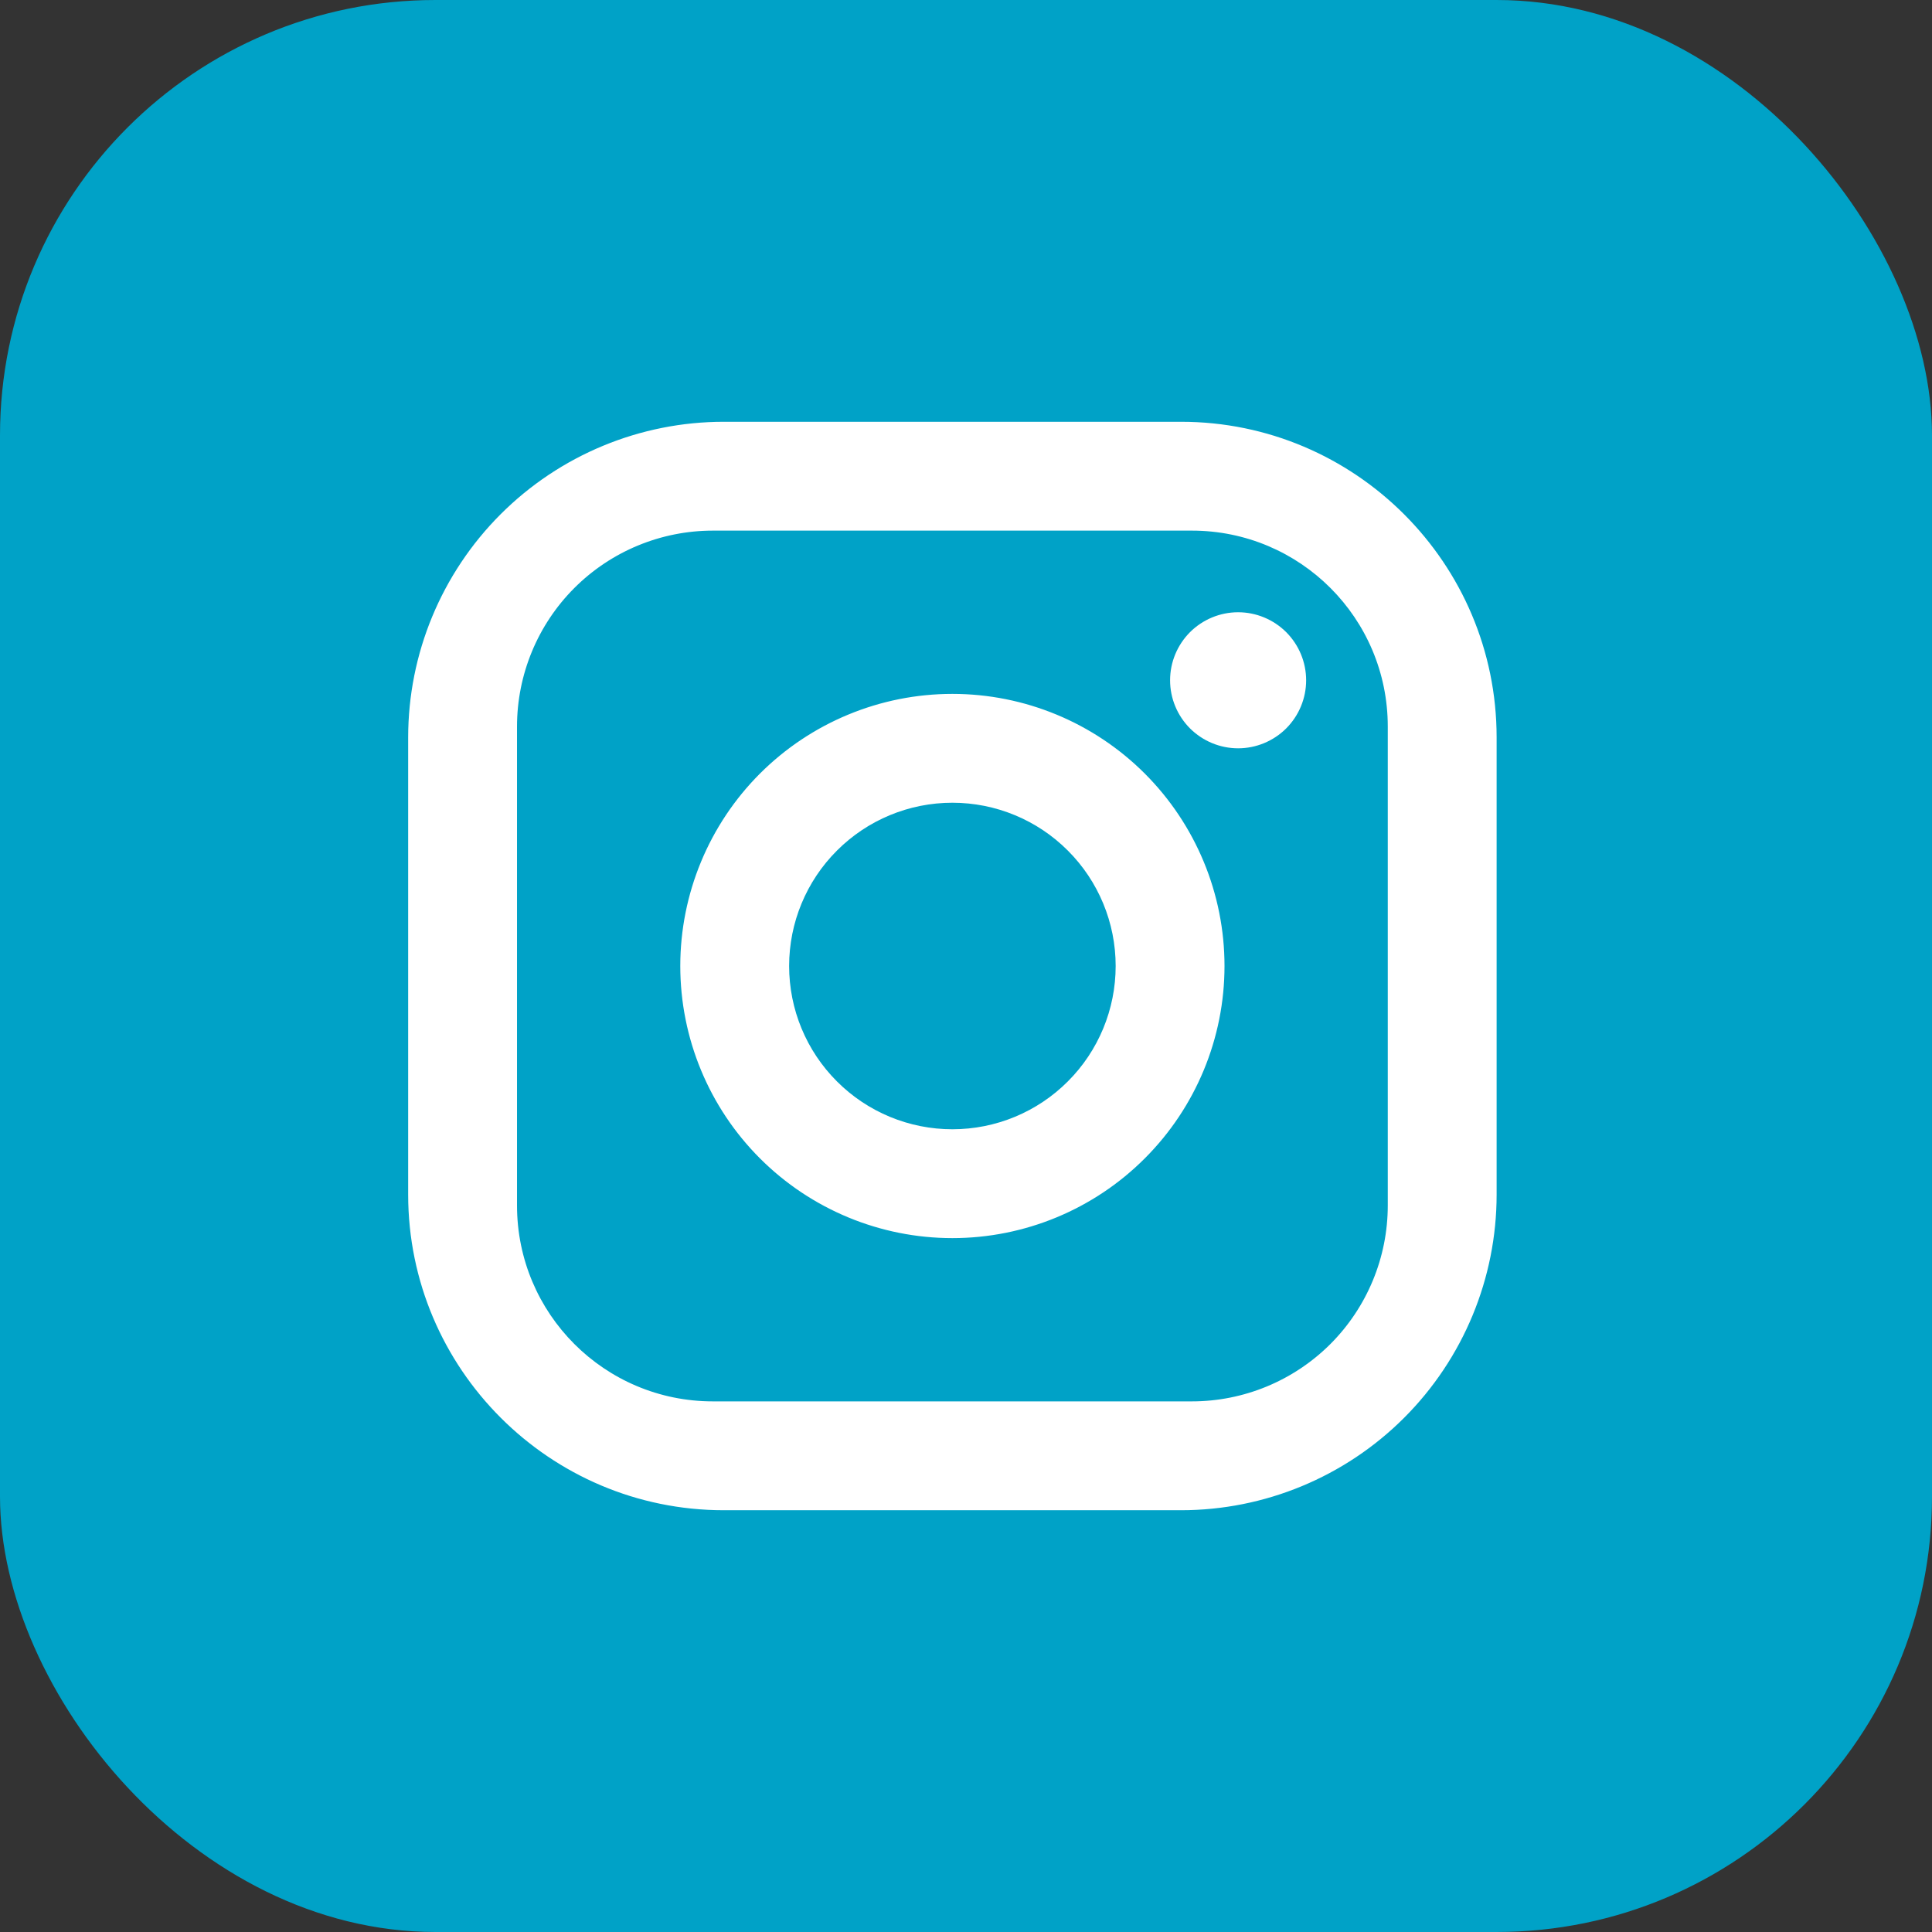
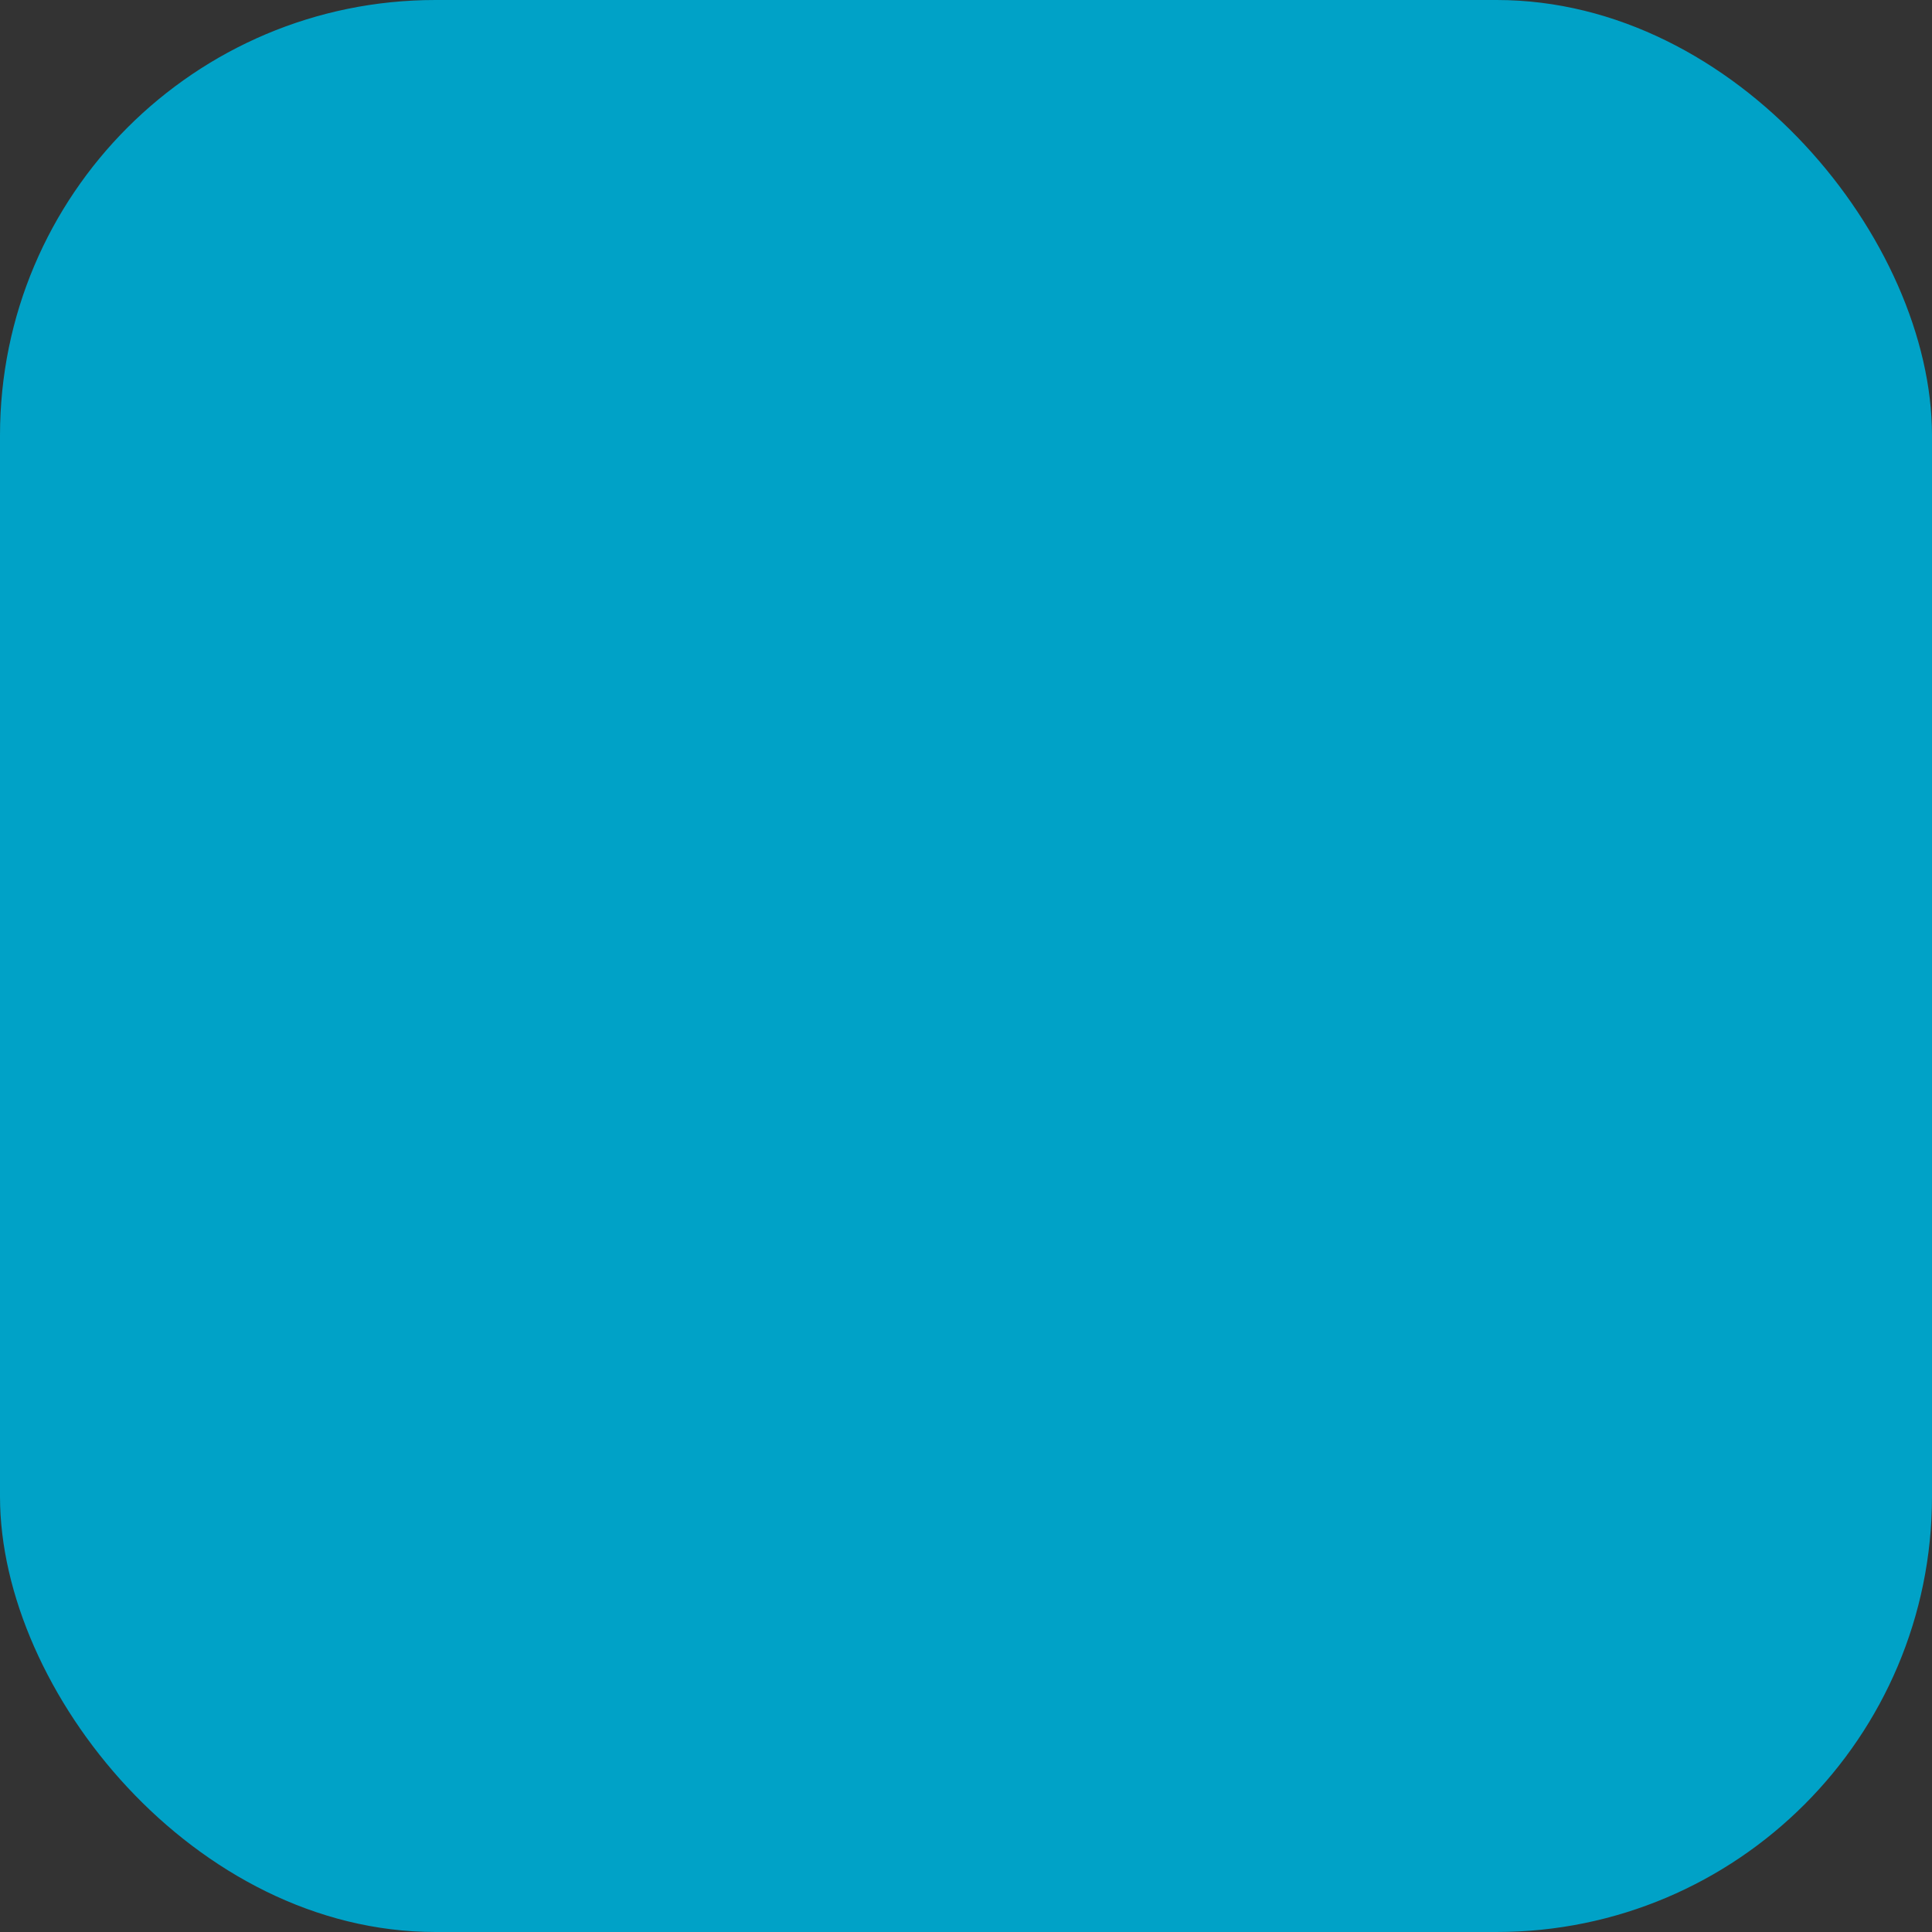
<svg xmlns="http://www.w3.org/2000/svg" fill="none" height="100%" overflow="visible" preserveAspectRatio="none" style="display: block;" viewBox="0 0 35.5 35.5" width="100%">
  <rect x="0" y="0" width="35.5" height="35.5" fill="#333333" stroke="none" />
  <g id="Frame 6">
    <rect fill="#00A2C7" height="35.5" rx="8" width="35.5" />
    <g id="mdi:instagram">
-       <path d="M13.3 7.75H21.7C24.9 7.75 27.5 10.35 27.5 13.55V21.95C27.5 23.488 26.889 24.963 25.801 26.051C24.713 27.139 23.238 27.75 21.7 27.75H13.3C10.1 27.75 7.5 25.15 7.5 21.95V13.55C7.5 12.012 8.111 10.537 9.199 9.449C10.287 8.361 11.762 7.75 13.3 7.75ZM13.1 9.75C12.145 9.75 11.229 10.129 10.554 10.804C9.879 11.479 9.5 12.395 9.5 13.35V22.15C9.5 24.14 11.11 25.75 13.1 25.75H21.9C22.855 25.75 23.77 25.371 24.446 24.696C25.121 24.02 25.5 23.105 25.5 22.15V13.35C25.5 11.36 23.89 9.75 21.9 9.75H13.1ZM22.75 11.25C23.081 11.25 23.399 11.382 23.634 11.616C23.868 11.851 24 12.168 24 12.5C24 12.832 23.868 13.149 23.634 13.384C23.399 13.618 23.081 13.75 22.75 13.75C22.419 13.75 22.101 13.618 21.866 13.384C21.632 13.149 21.5 12.832 21.5 12.5C21.5 12.168 21.632 11.851 21.866 11.616C22.101 11.382 22.419 11.25 22.75 11.25ZM17.5 12.75C18.826 12.75 20.098 13.277 21.035 14.214C21.973 15.152 22.5 16.424 22.5 17.75C22.5 19.076 21.973 20.348 21.035 21.285C20.098 22.223 18.826 22.75 17.5 22.75C16.174 22.75 14.902 22.223 13.964 21.285C13.027 20.348 12.5 19.076 12.5 17.75C12.5 16.424 13.027 15.152 13.964 14.214C14.902 13.277 16.174 12.75 17.5 12.75ZM17.5 14.75C16.704 14.75 15.941 15.066 15.379 15.629C14.816 16.191 14.5 16.954 14.5 17.75C14.5 18.546 14.816 19.309 15.379 19.871C15.941 20.434 16.704 20.75 17.5 20.75C18.296 20.75 19.059 20.434 19.621 19.871C20.184 19.309 20.5 18.546 20.5 17.75C20.5 16.954 20.184 16.191 19.621 15.629C19.059 15.066 18.296 14.75 17.5 14.75Z" fill="white" id="Vector" />
-     </g>
+       </g>
  </g>
</svg>